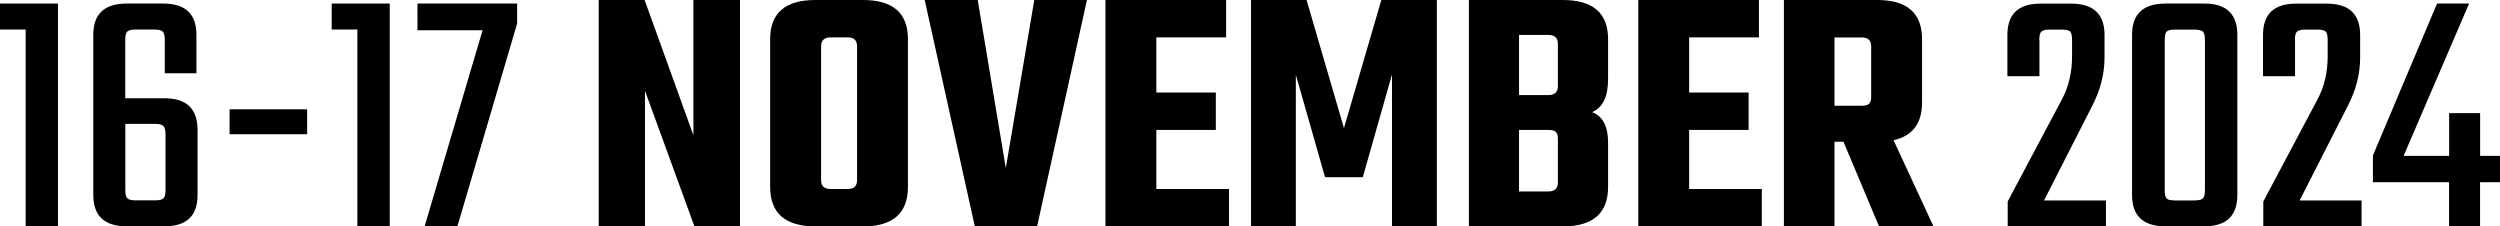
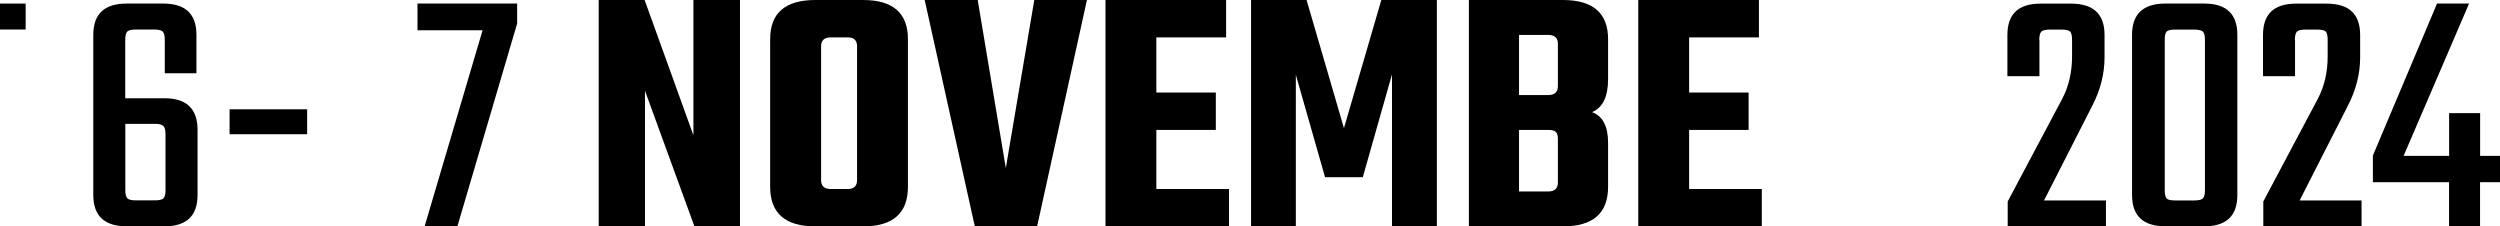
<svg xmlns="http://www.w3.org/2000/svg" version="1.1" viewBox="0 0 337.14 30.53">
  <g>
    <g id="Layer_1">
      <g>
-         <path d="M7.82.48v30.05H3.46V3.98H0V.48h7.82Z" />
+         <path d="M7.82.48H3.46V3.98H0V.48h7.82Z" />
        <path d="M16.9,13.25h5.28c2.98,0,4.46,1.42,4.46,4.27v8.78c0,2.82-1.49,4.22-4.46,4.22h-5.09c-3.01,0-4.51-1.41-4.51-4.22V4.7c0-2.82,1.5-4.22,4.51-4.22h4.94c2.98,0,4.46,1.41,4.46,4.22v5.18h-4.27v-4.51c0-.58-.1-.95-.29-1.13-.19-.17-.58-.26-1.15-.26h-2.45c-.58,0-.96.09-1.15.26-.19.18-.29.55-.29,1.13v7.87h.01ZM22.32,25.63v-7.54c0-.54-.1-.91-.29-1.1s-.58-.29-1.15-.29h-3.98v8.93c0,.58.1.95.29,1.13.19.18.58.26,1.15.26h2.54c.58,0,.96-.09,1.15-.26s.29-.55.29-1.13Z" />
        <path d="M30.96,18.1v-3.36h10.46v3.36h-10.46Z" />
-         <path d="M52.56.48v30.05h-4.37V3.98h-3.46V.48h7.83Z" />
        <path d="M69.74.48v2.69l-8.06,27.36h-4.42l7.82-26.45h-8.78V.48h13.44Z" />
        <path d="M93.5,0h6.29v30.53h-6.14l-6.67-18.29v18.29h-6.24V0h6.19l6.58,18.24V0h-.01Z" />
        <path d="M109.96,0h6.43C120.42,0,122.44,1.76,122.44,5.28v19.92c0,3.55-2.02,5.33-6.05,5.33h-6.43c-4.06,0-6.1-1.78-6.1-5.33V5.28C103.86,1.76,105.89,0,109.96,0ZM115.58,24.29V6.24c0-.8-.42-1.2-1.25-1.2h-2.3c-.86,0-1.3.4-1.3,1.2v18.05c0,.8.43,1.2,1.3,1.2h2.3c.83,0,1.25-.4,1.25-1.2Z" />
        <path d="M139.48,0h7.1l-6.72,30.53h-8.4L124.7,0h7.15l3.79,22.66L139.48,0h0Z" />
        <path d="M155.95,25.49h9.79v5.04h-16.66V0h16.27v5.04h-9.41v7.44h8.02v5.04h-8.02v7.97h.01Z" />
        <path d="M174.76,30.53h-6.05V0h7.49l5.04,17.28L186.28,0h7.49v30.53h-6.05V10.03l-3.94,13.87h-5.09l-3.94-13.82v20.45h.01Z" />
        <path d="M198.09,0h12.67c4.06,0,6.1,1.76,6.1,5.28v5.38c0,2.37-.72,3.86-2.16,4.46,1.44.54,2.16,1.92,2.16,4.13v5.95c0,3.55-2.03,5.33-6.1,5.33h-12.67V0ZM210.09,11.62v-5.71c0-.8-.43-1.2-1.3-1.2h-3.94v8.11h3.94c.86,0,1.3-.4,1.3-1.2ZM210.09,24.62v-5.95c0-.42-.1-.71-.29-.89-.19-.18-.53-.26-1.01-.26h-3.94v8.3h3.94c.86,0,1.3-.4,1.3-1.2h0Z" />
        <path d="M227.8,25.49h9.79v5.04h-16.66V0h16.27v5.04h-9.41v7.44h8.02v5.04h-8.02v7.97h.01Z" />
-         <path d="M247.39,19.1v11.42h-6.82V0h12.58c4.03,0,6.05,1.76,6.05,5.28v8.54c0,2.82-1.28,4.51-3.84,5.09l5.38,11.62h-7.34l-4.8-11.42h-1.21ZM247.39,5.04v9.22h3.7c.45,0,.77-.09.96-.26.19-.18.29-.47.29-.89v-6.86c0-.8-.42-1.2-1.25-1.2h-3.7Z" />
        <path d="M275.03,5.38v4.9h-4.32v-5.57c0-2.82,1.49-4.22,4.46-4.22h4.13c3.01,0,4.51,1.41,4.51,4.22v3.02c0,2.24-.56,4.43-1.68,6.58l-6.48,12.72h8.35v3.5h-13.25v-3.36l7.34-13.82c.9-1.7,1.34-3.62,1.34-5.76v-2.21c0-.58-.09-.95-.26-1.13-.18-.17-.57-.26-1.18-.26h-1.54c-.58,0-.96.09-1.15.26-.19.18-.29.55-.29,1.13h.02Z" />
        <path d="M301.72,4.7v21.6c0,2.82-1.49,4.22-4.46,4.22h-5.23c-3.01,0-4.51-1.41-4.51-4.22V4.7c0-2.82,1.5-4.22,4.51-4.22h5.23c2.98,0,4.46,1.41,4.46,4.22ZM297.35,25.63V5.38c0-.58-.1-.95-.29-1.13-.19-.17-.58-.26-1.15-.26h-2.59c-.58,0-.95.09-1.13.26-.18.18-.26.55-.26,1.13v20.26c0,.58.09.95.26,1.13s.55.26,1.13.26h2.59c.58,0,.96-.09,1.15-.26.19-.18.29-.55.29-1.13h0Z" />
        <path d="M309.5,5.38v4.9h-4.32v-5.57c0-2.82,1.49-4.22,4.46-4.22h4.13c3.01,0,4.51,1.41,4.51,4.22v3.02c0,2.24-.56,4.43-1.68,6.58l-6.48,12.72h8.35v3.5h-13.25v-3.36l7.34-13.82c.9-1.7,1.34-3.62,1.34-5.76v-2.21c0-.58-.09-.95-.26-1.13-.18-.17-.57-.26-1.18-.26h-1.54c-.58,0-.96.09-1.15.26-.19.18-.29.55-.29,1.13h.02Z" />
        <path d="M337.14,21.02v3.55h-2.69v5.95h-4.18v-5.95h-10.27v-3.6L328.65.48h4.32l-8.83,20.54h6.14v-5.76h4.18v5.76h2.69-.01Z" />
      </g>
    </g>
  </g>
</svg>